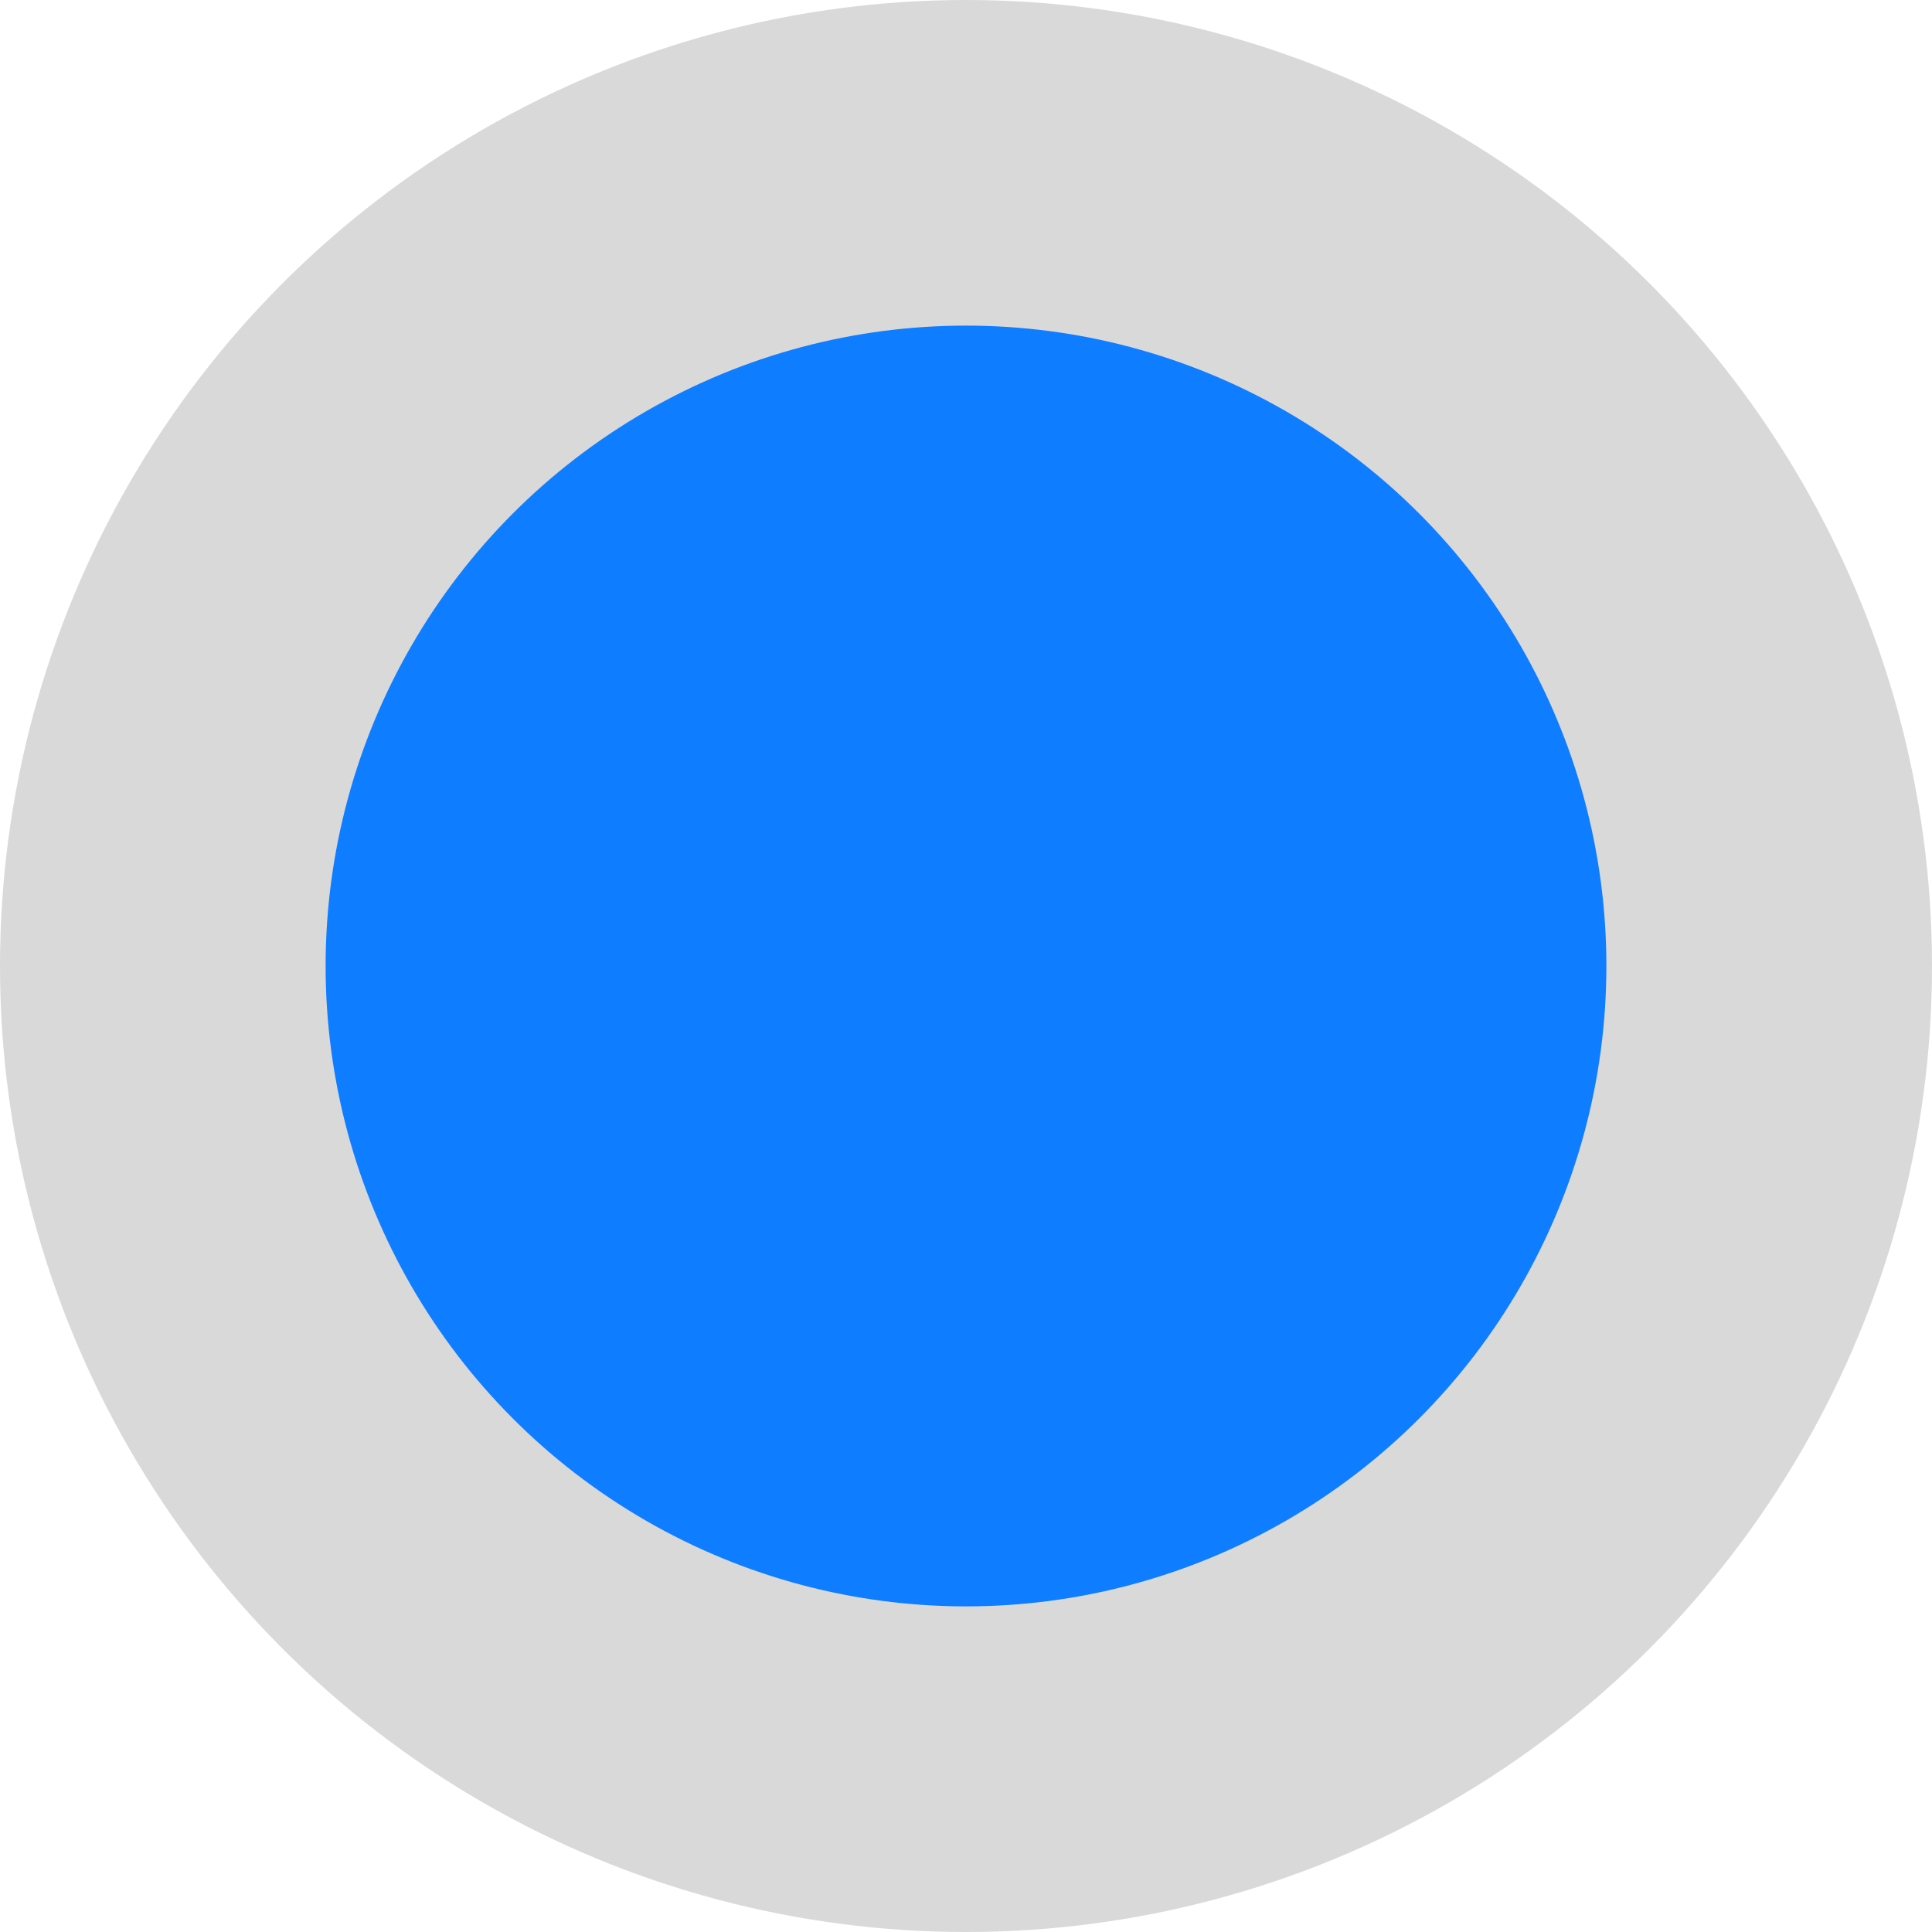
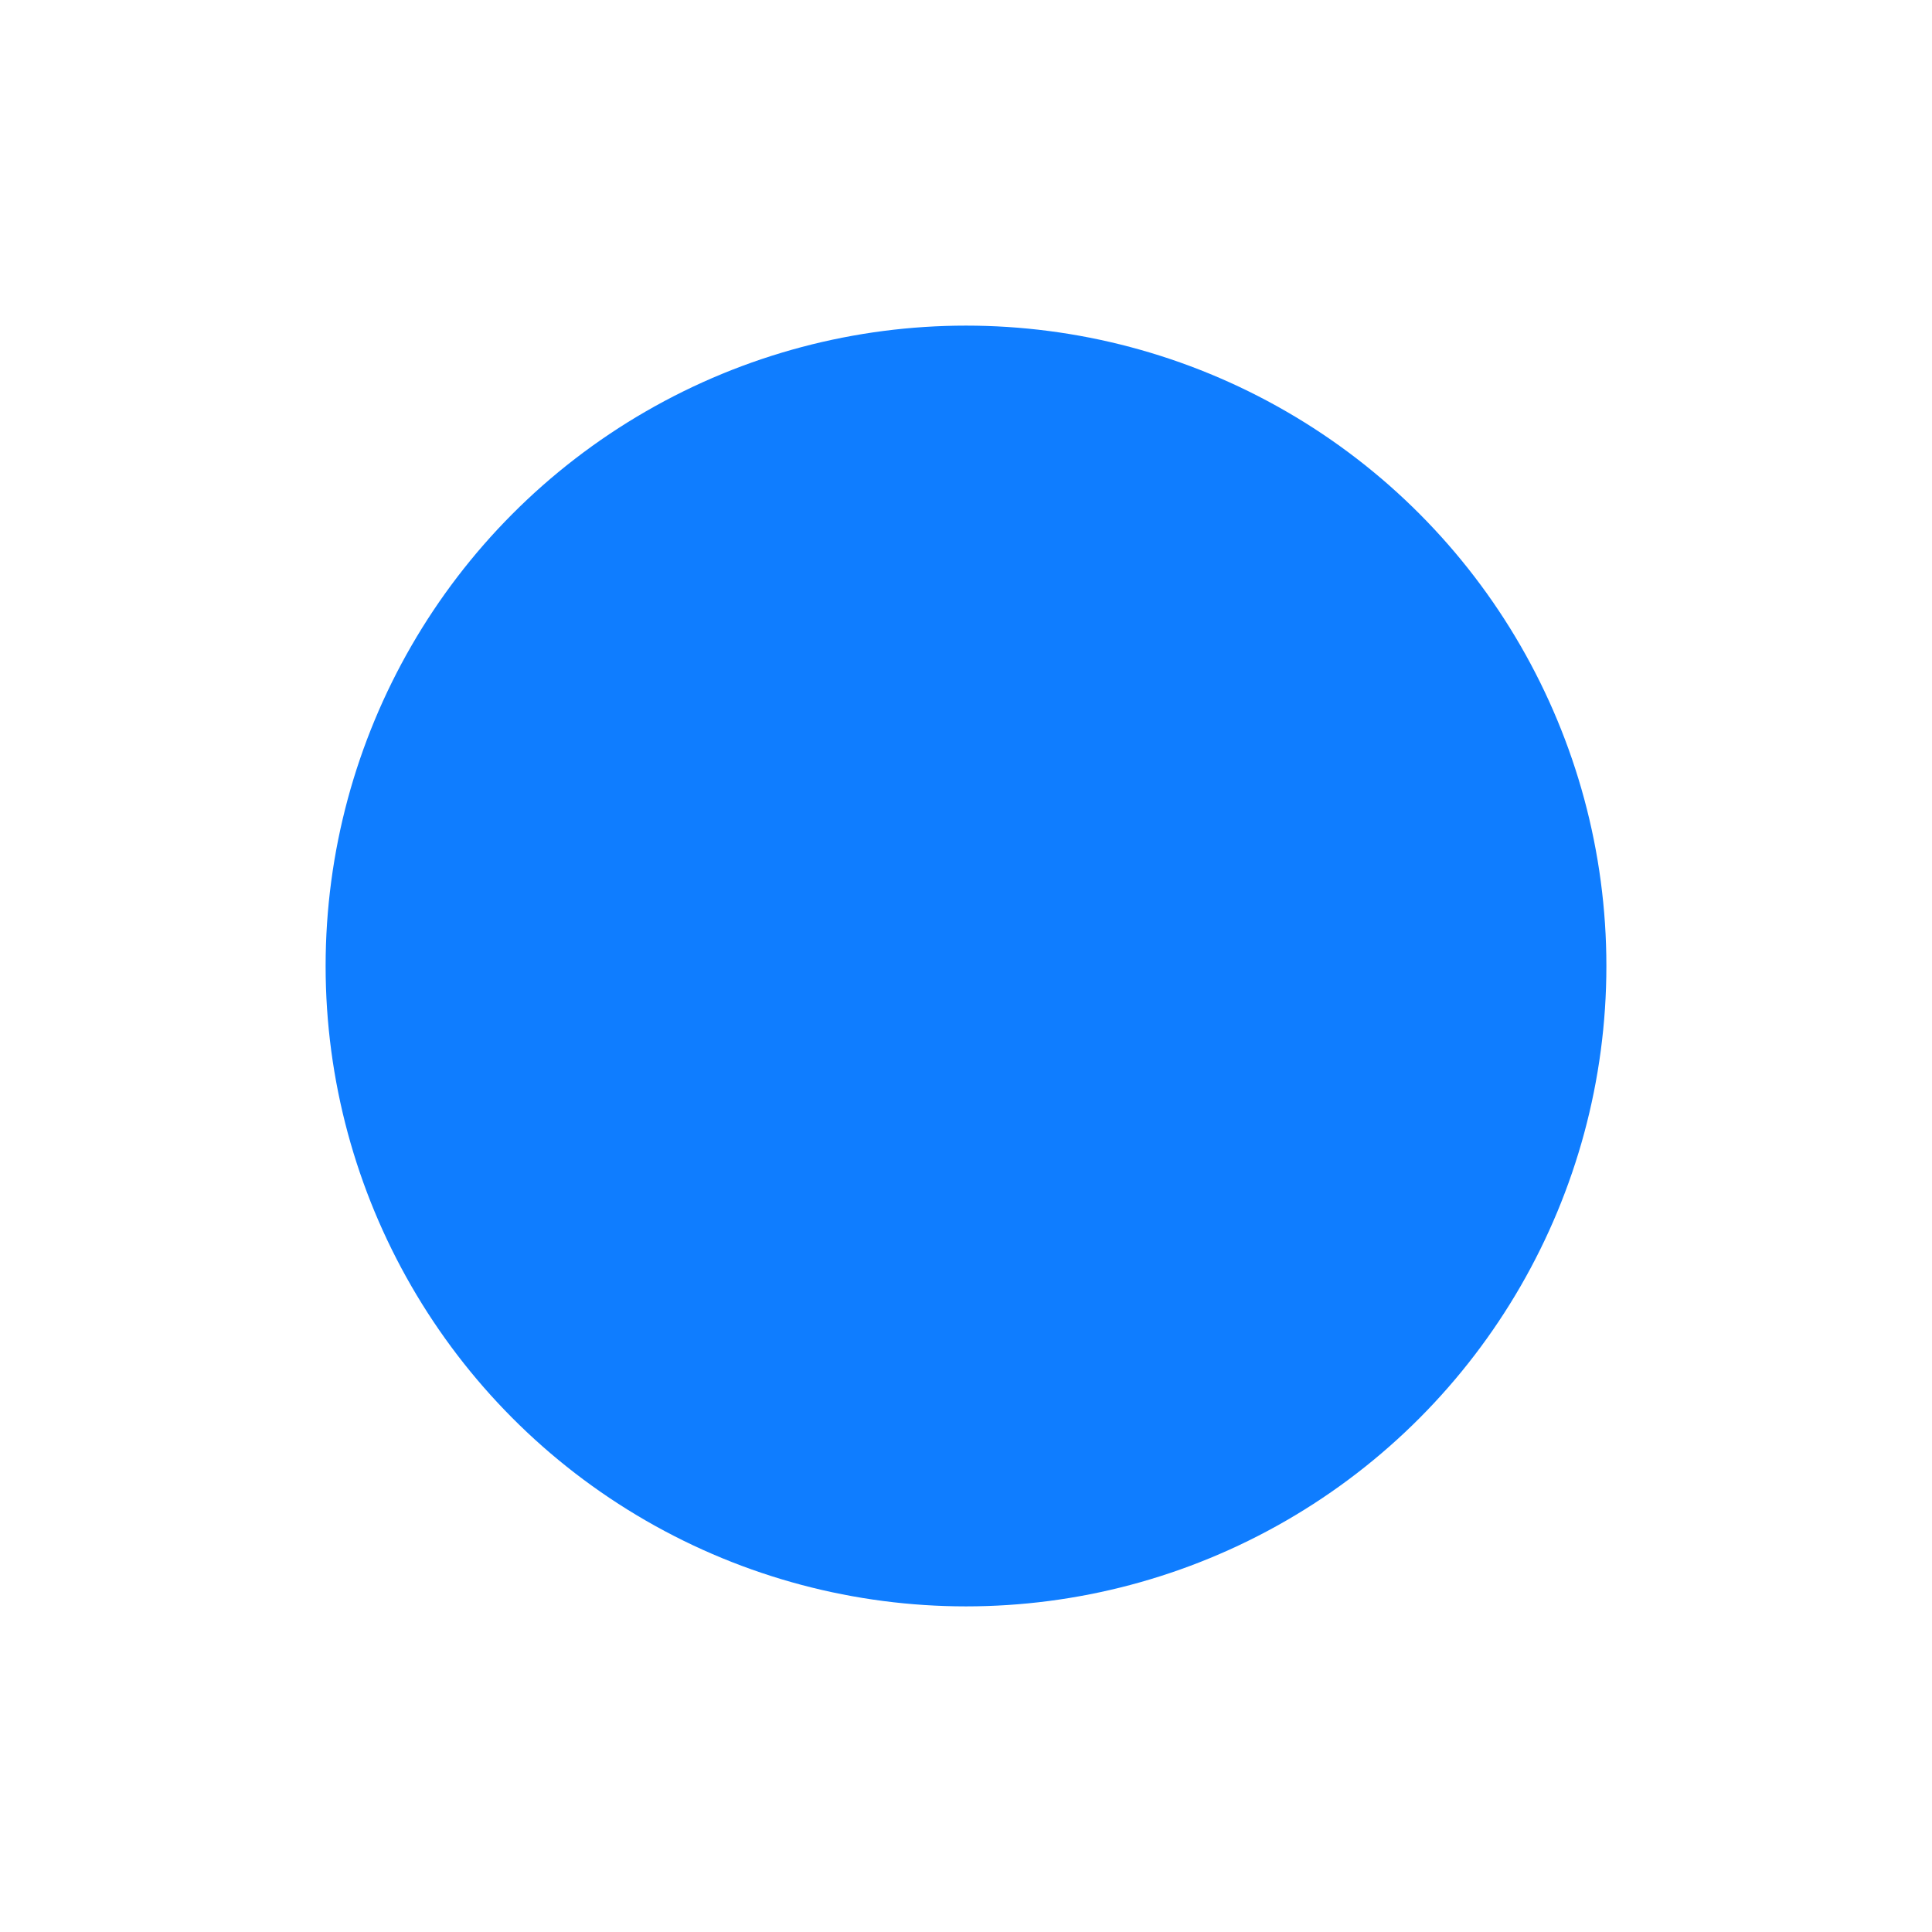
<svg xmlns="http://www.w3.org/2000/svg" width="89" height="89" viewBox="0 0 89 89" fill="none">
-   <circle cx="44.5" cy="44.5" r="44.5" fill="#D9D9D9" />
  <circle cx="44.5" cy="44.5" r="29.5" fill="#0F7DFF" />
</svg>